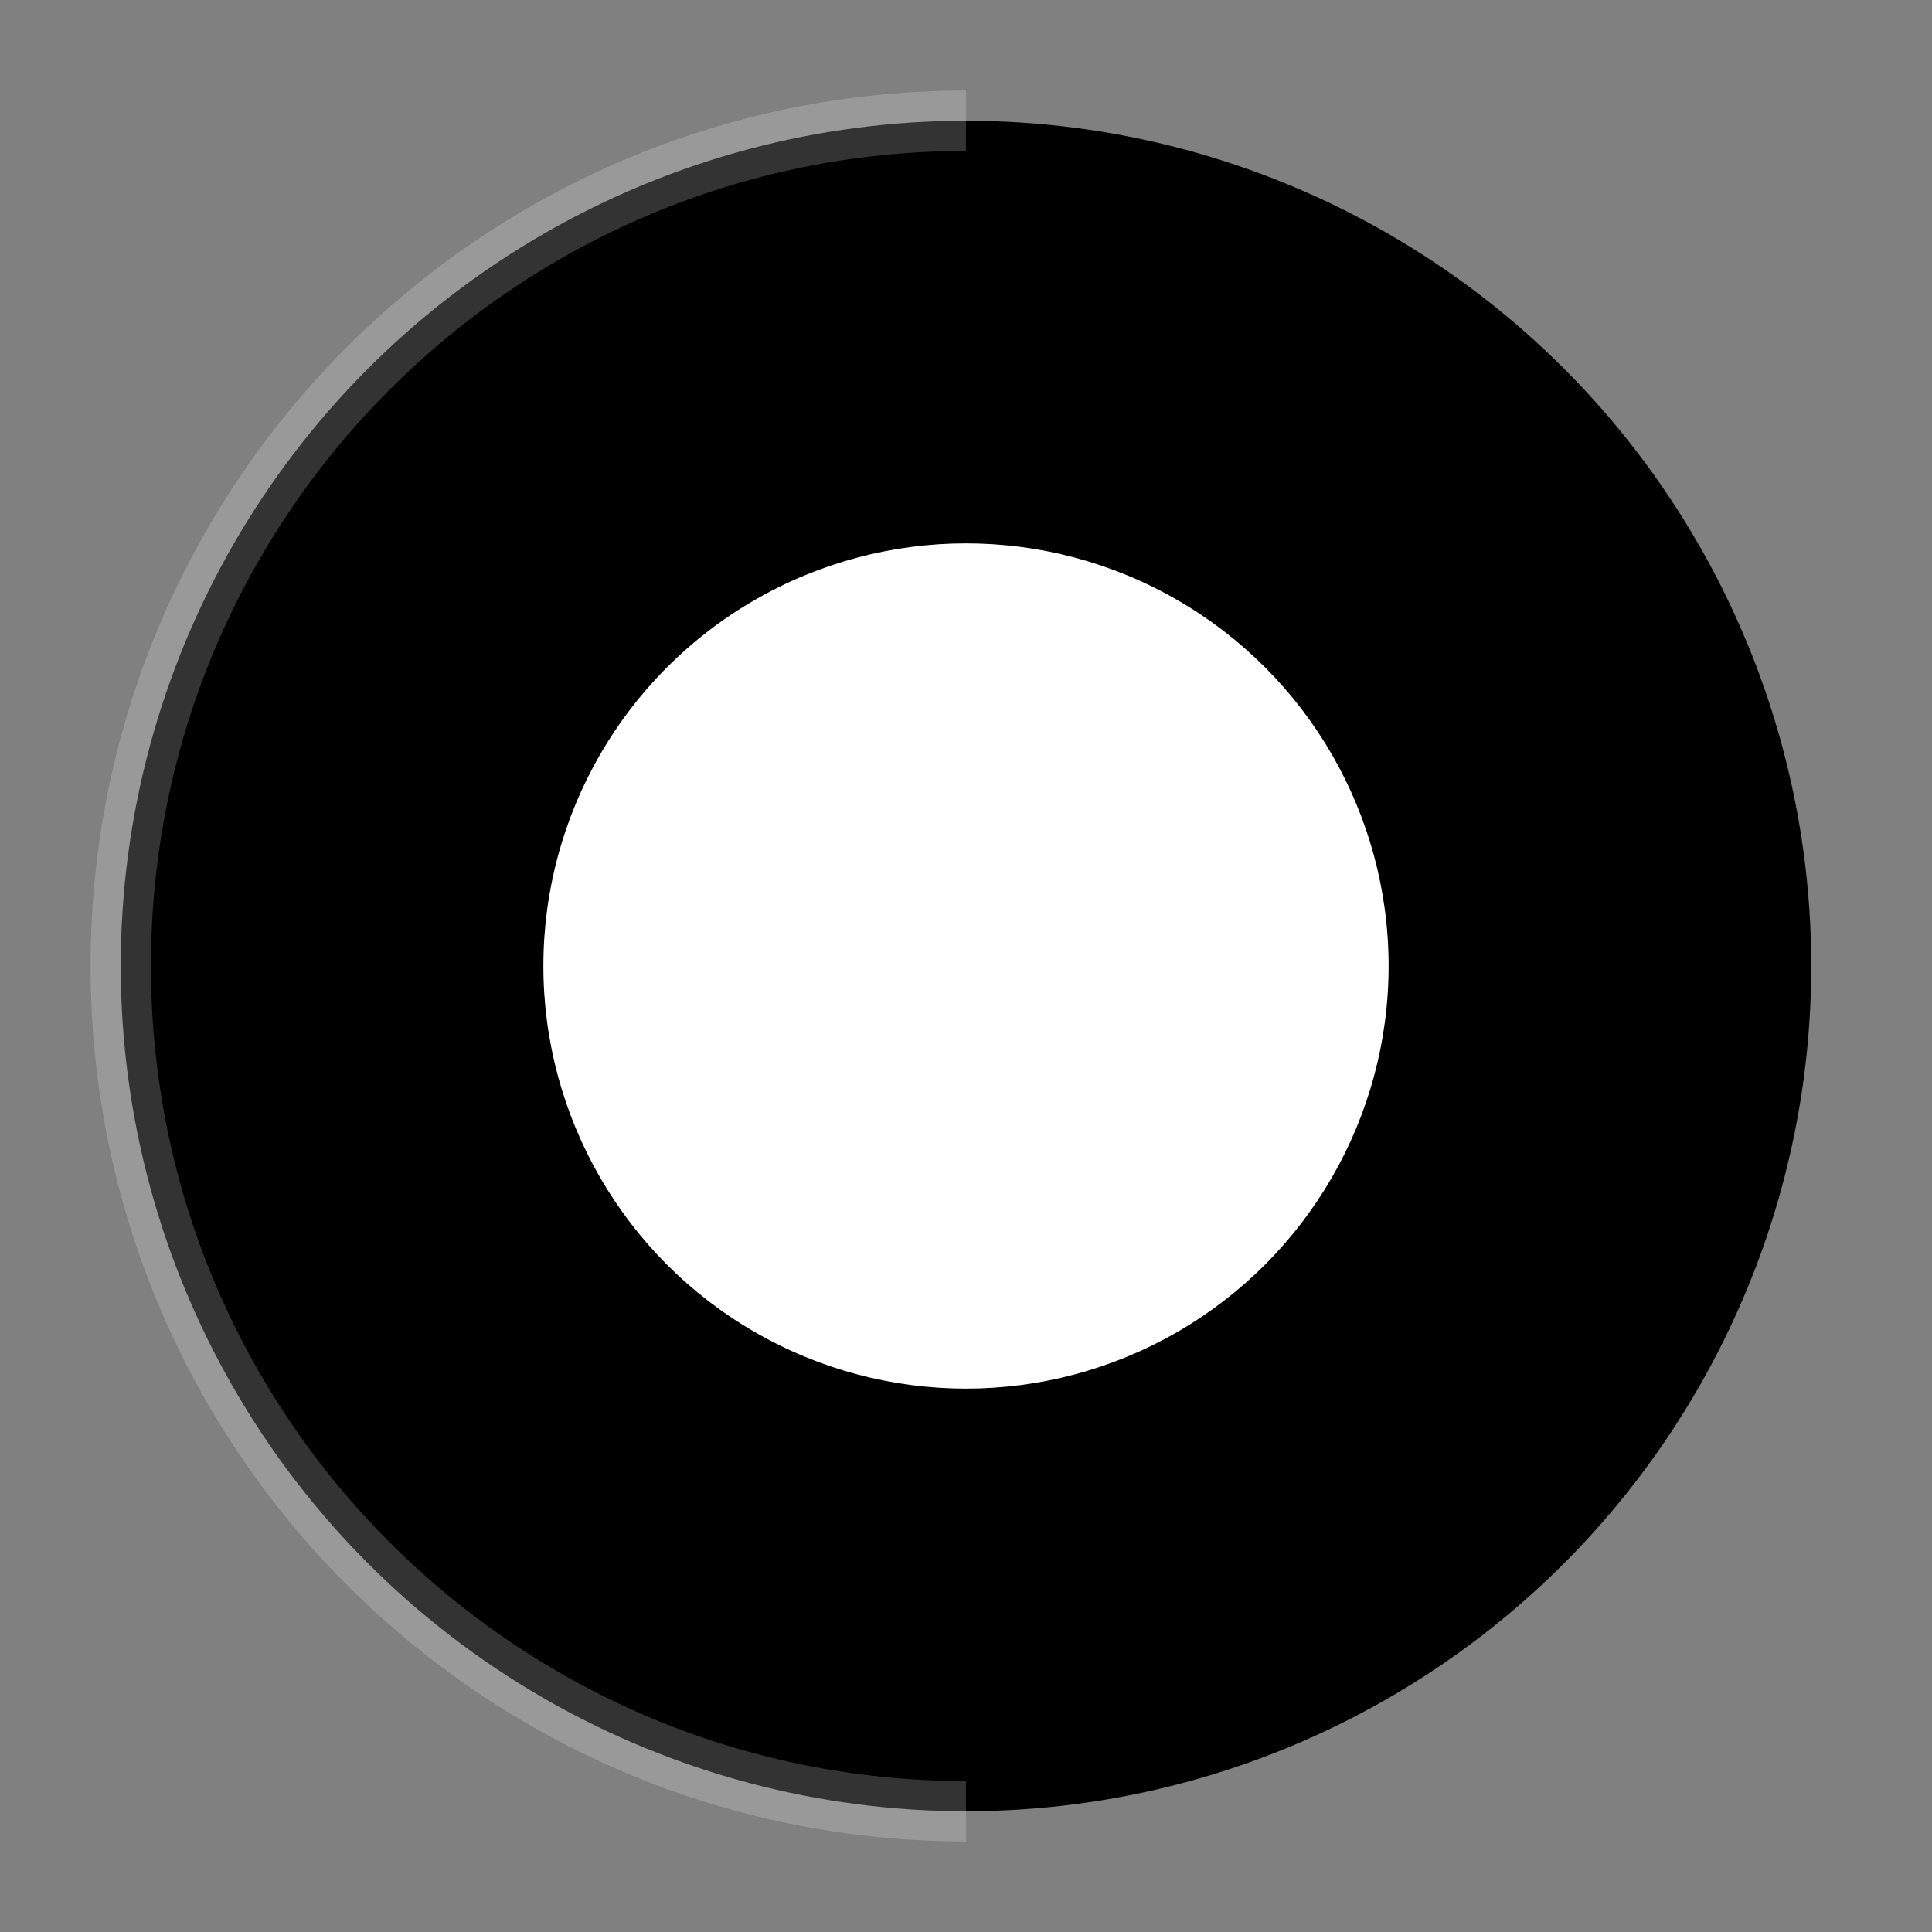
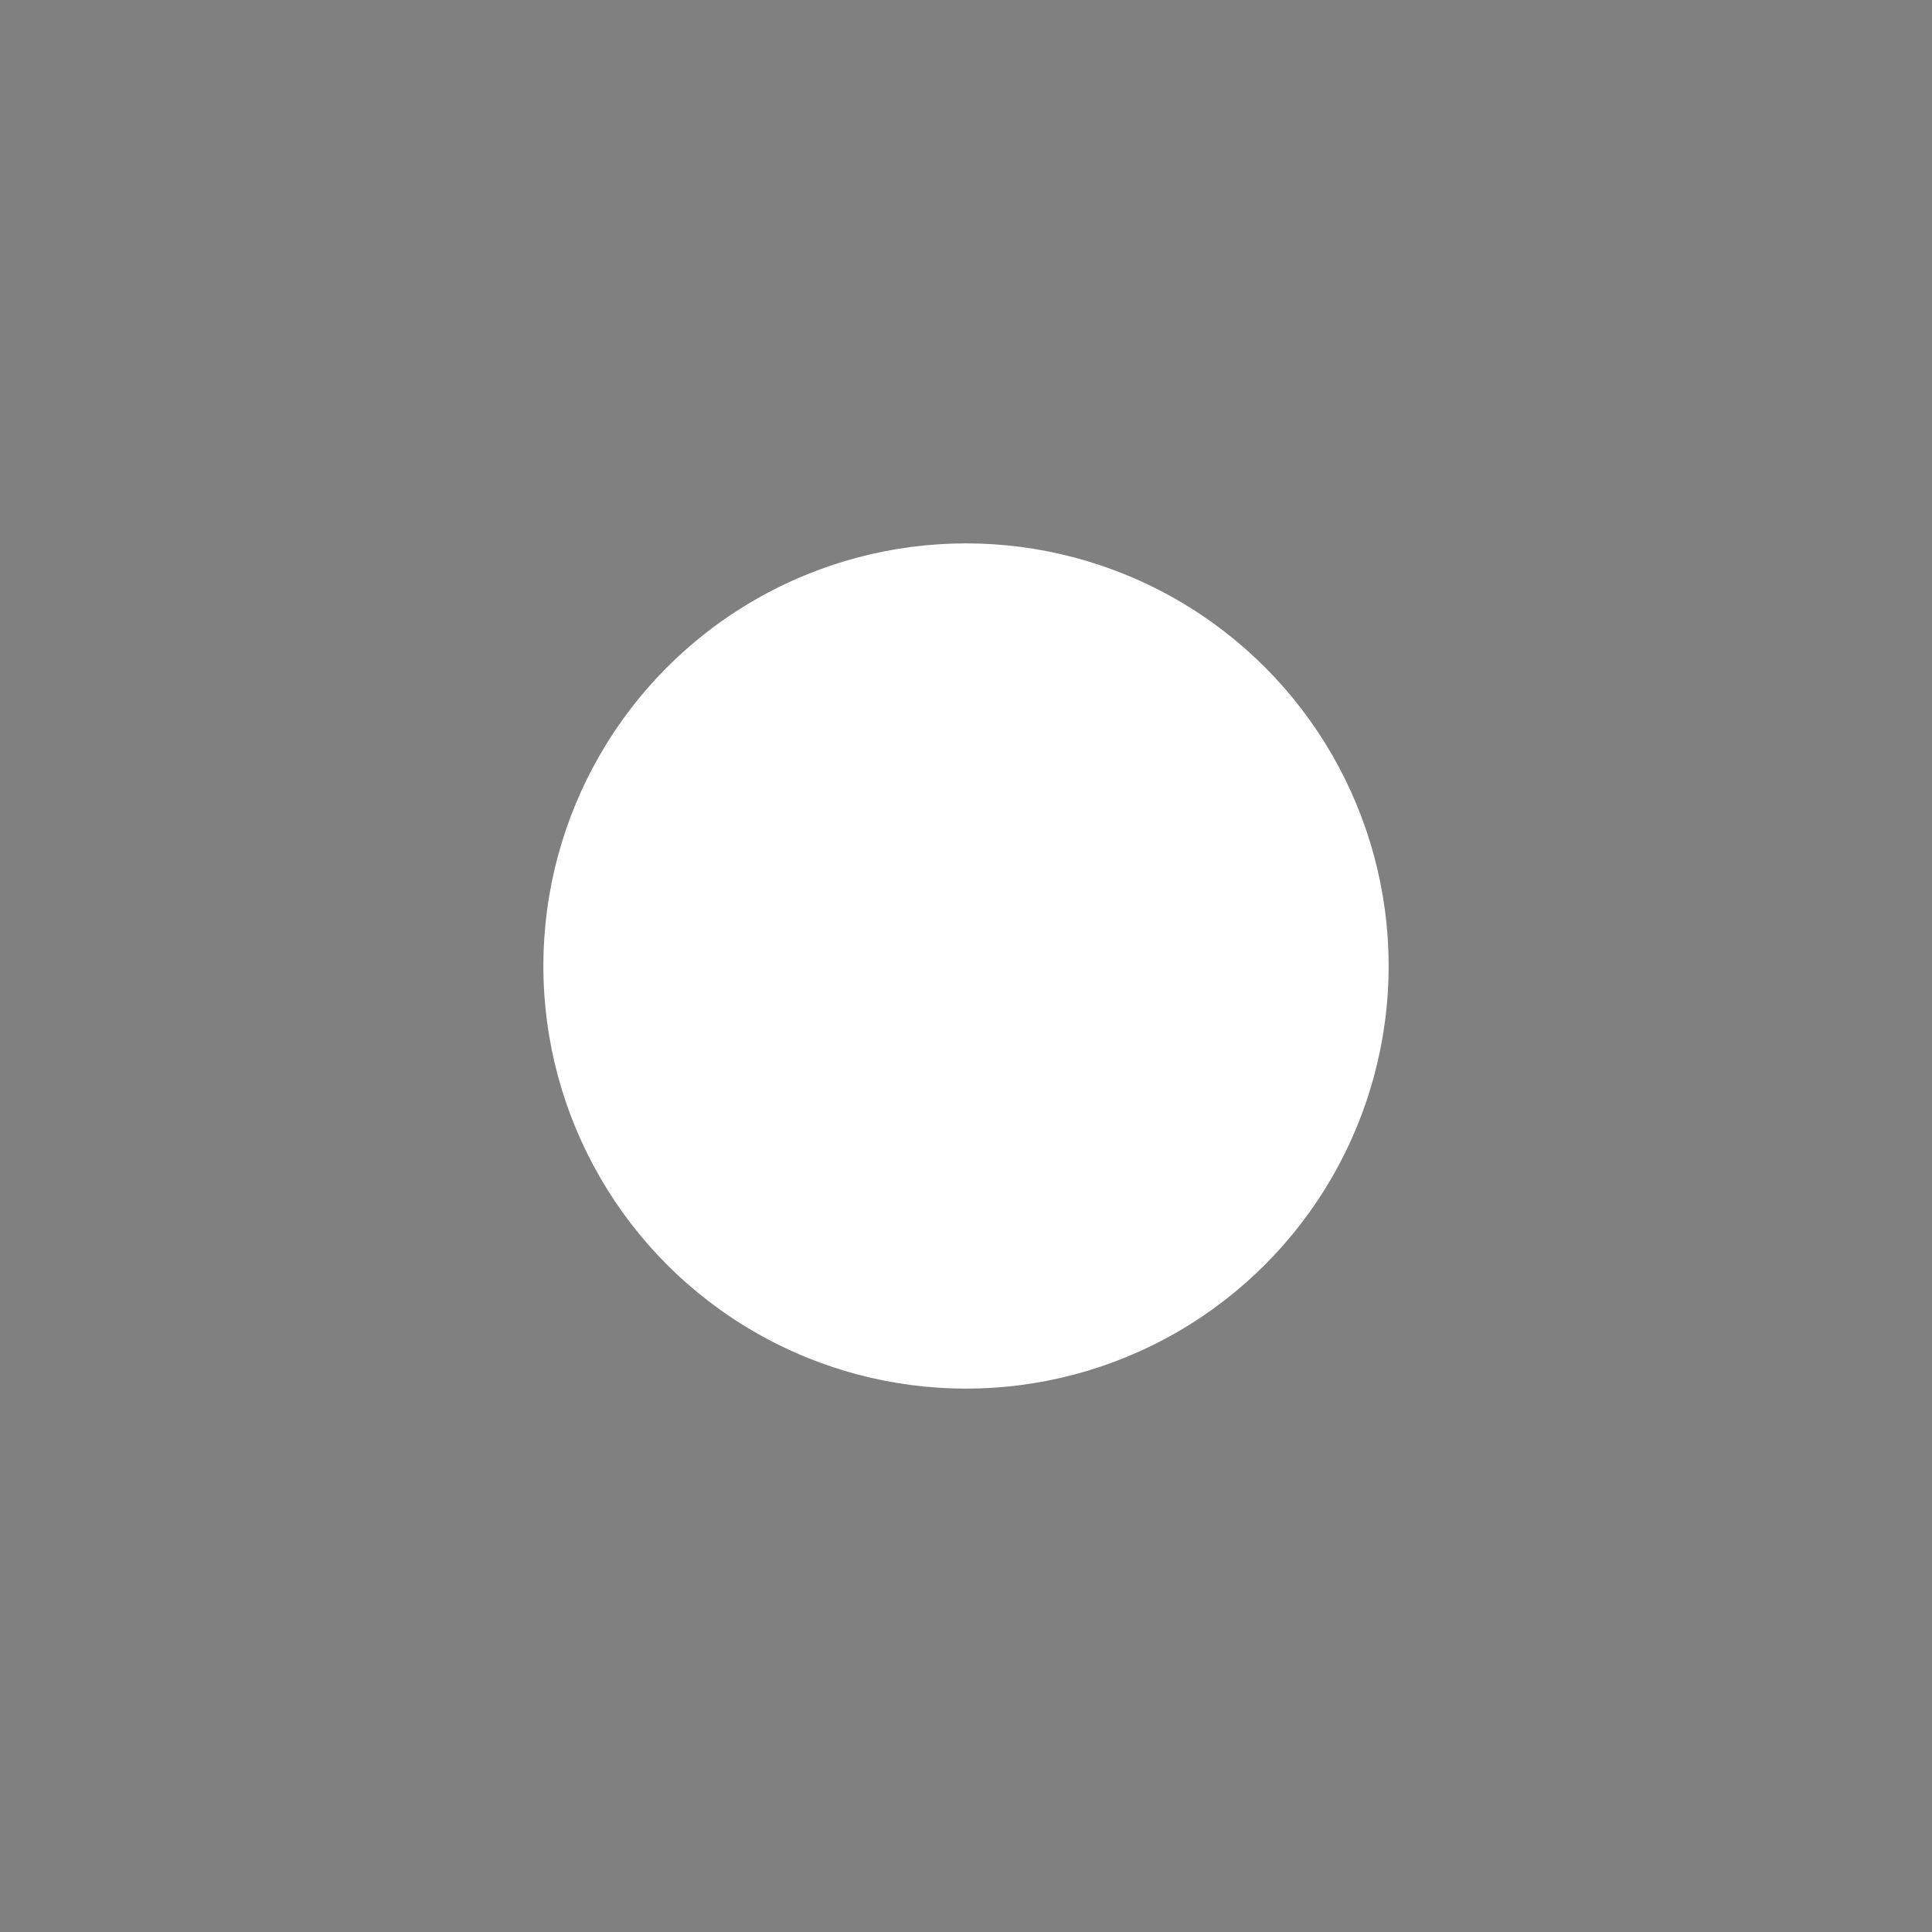
<svg xmlns="http://www.w3.org/2000/svg" width="64" height="64" viewBox="0 0 64 64" fill="none">
  <rect x="0" y="0" width="64" height="64" fill="#808080" stroke="none" />
-   <circle cx="32" cy="32" r="28" fill="black" />
  <circle cx="32" cy="32" r="14" fill="white" />
-   <path d="M32 4C16.536 4 4 16.536 4 32C4 47.464 16.536 60 32 60" stroke="white" stroke-width="2" stroke-opacity="0.2" />
</svg>